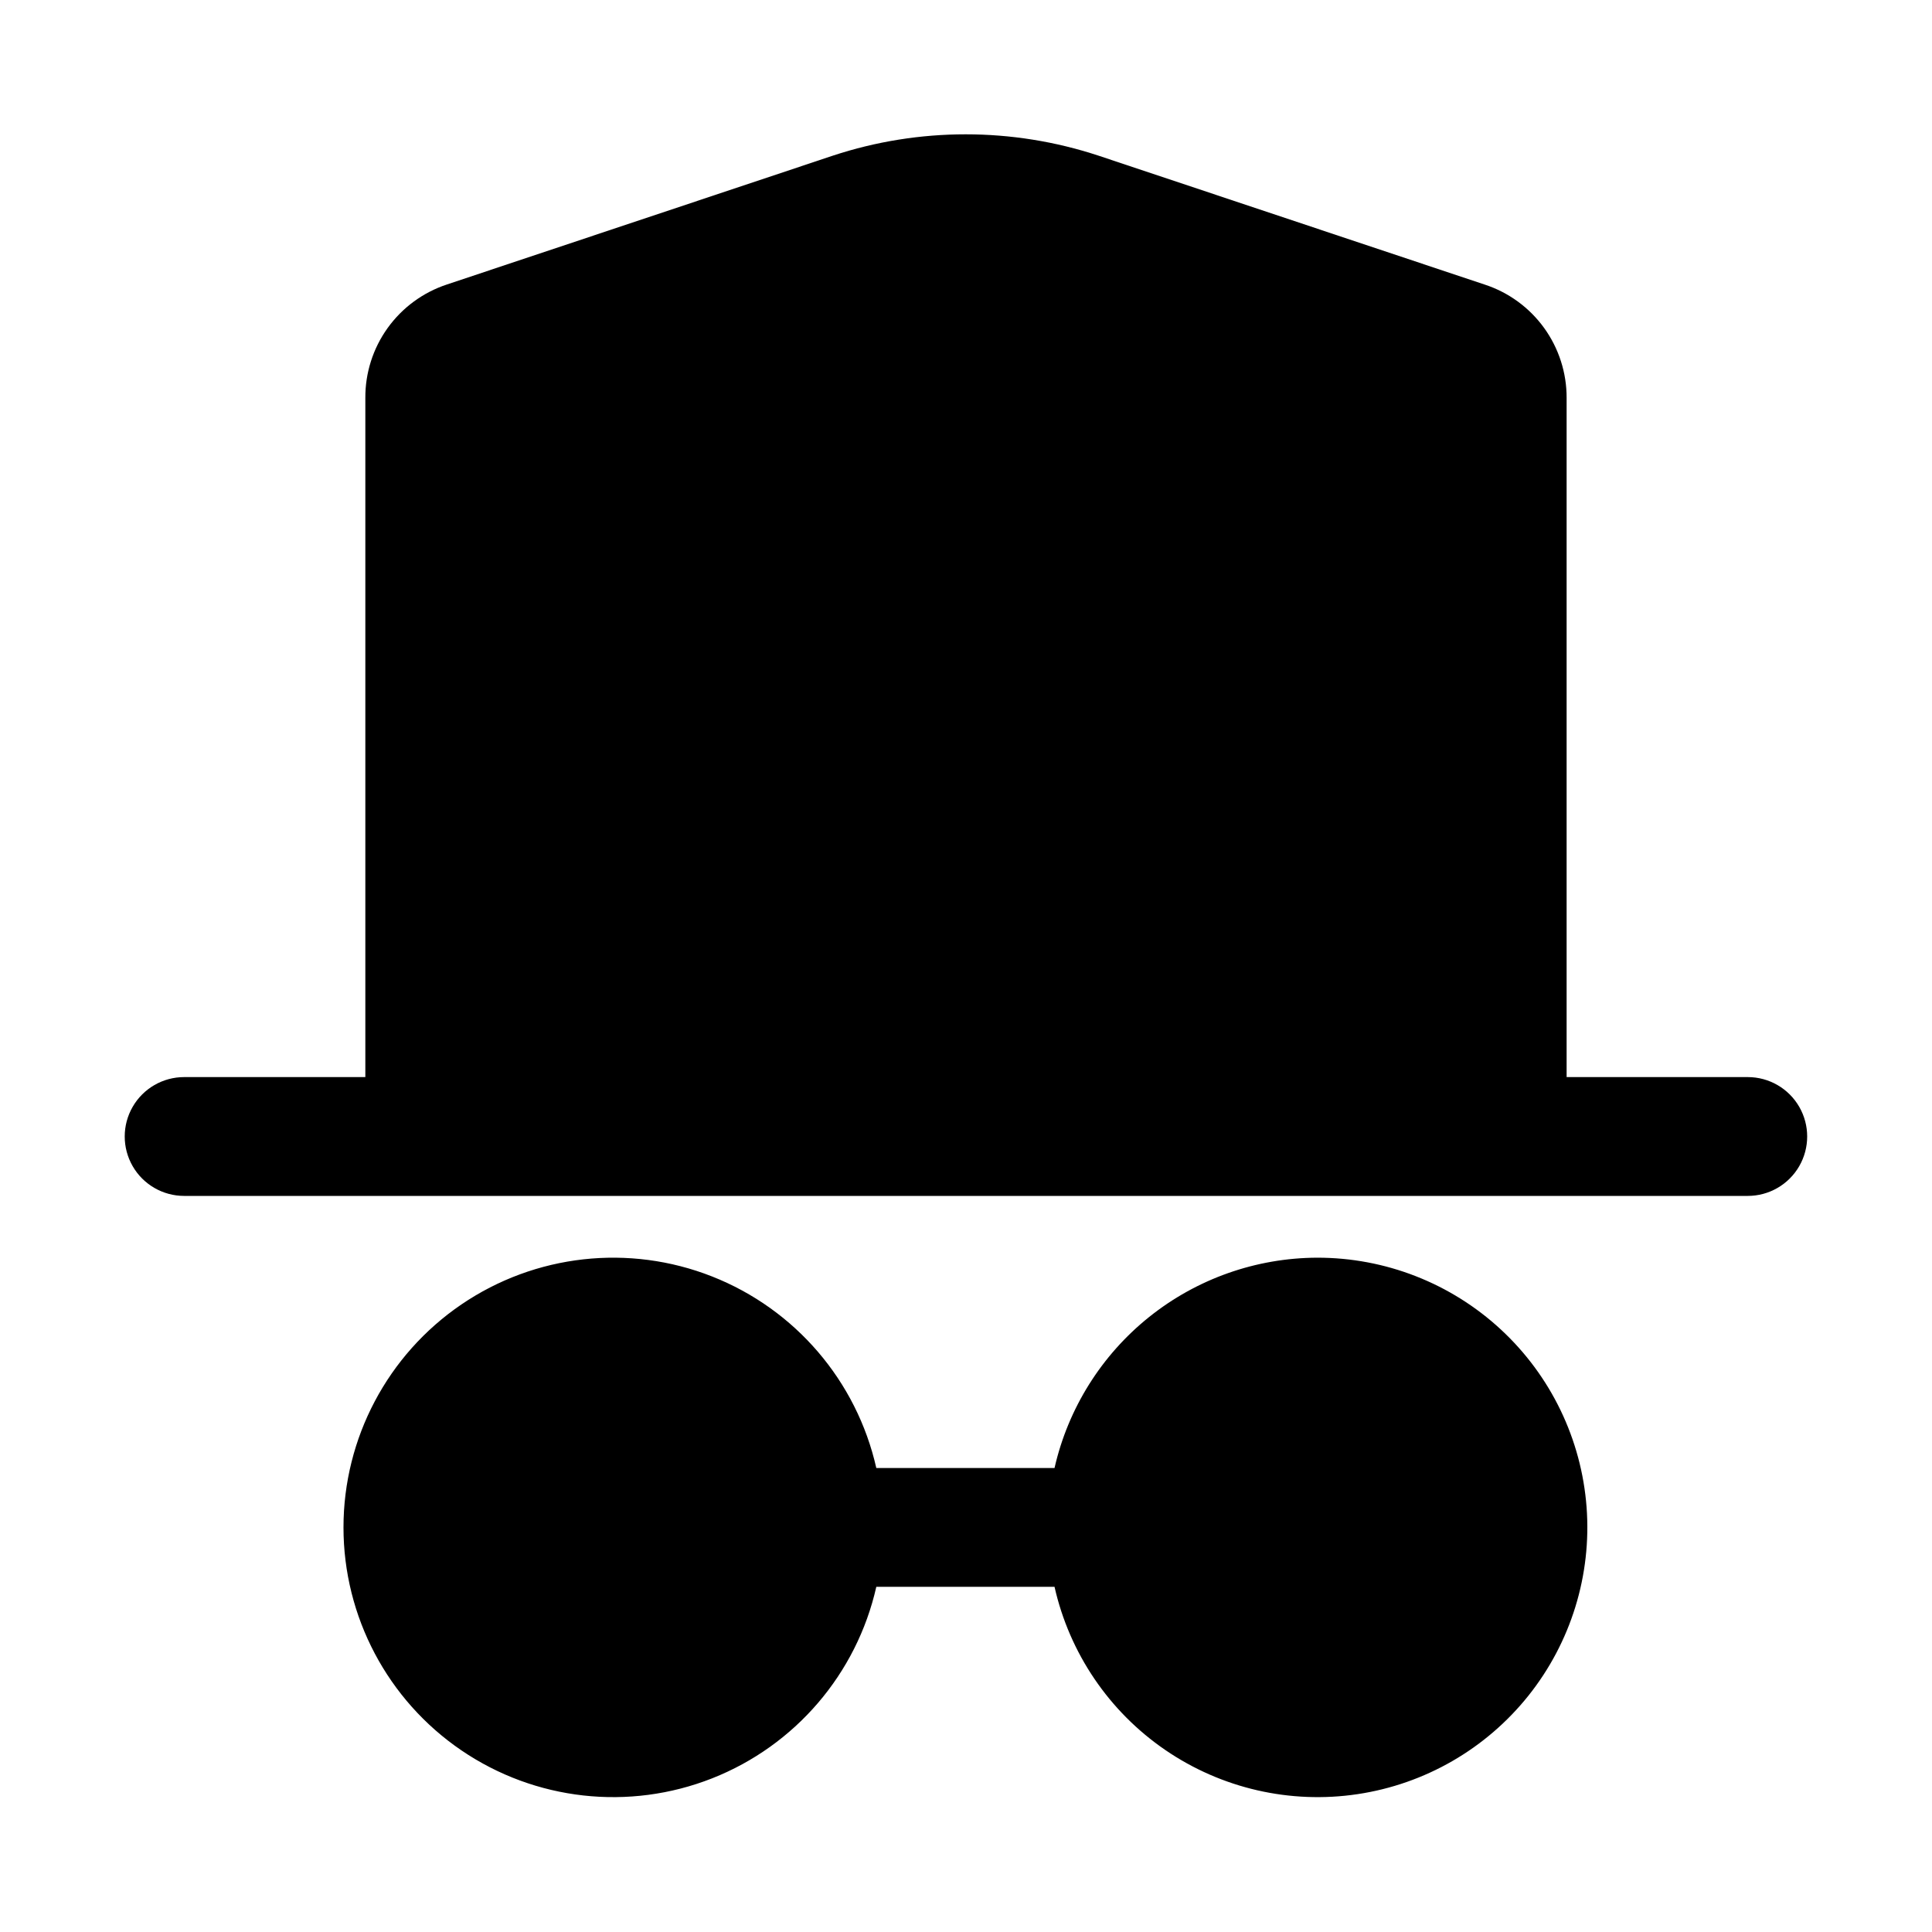
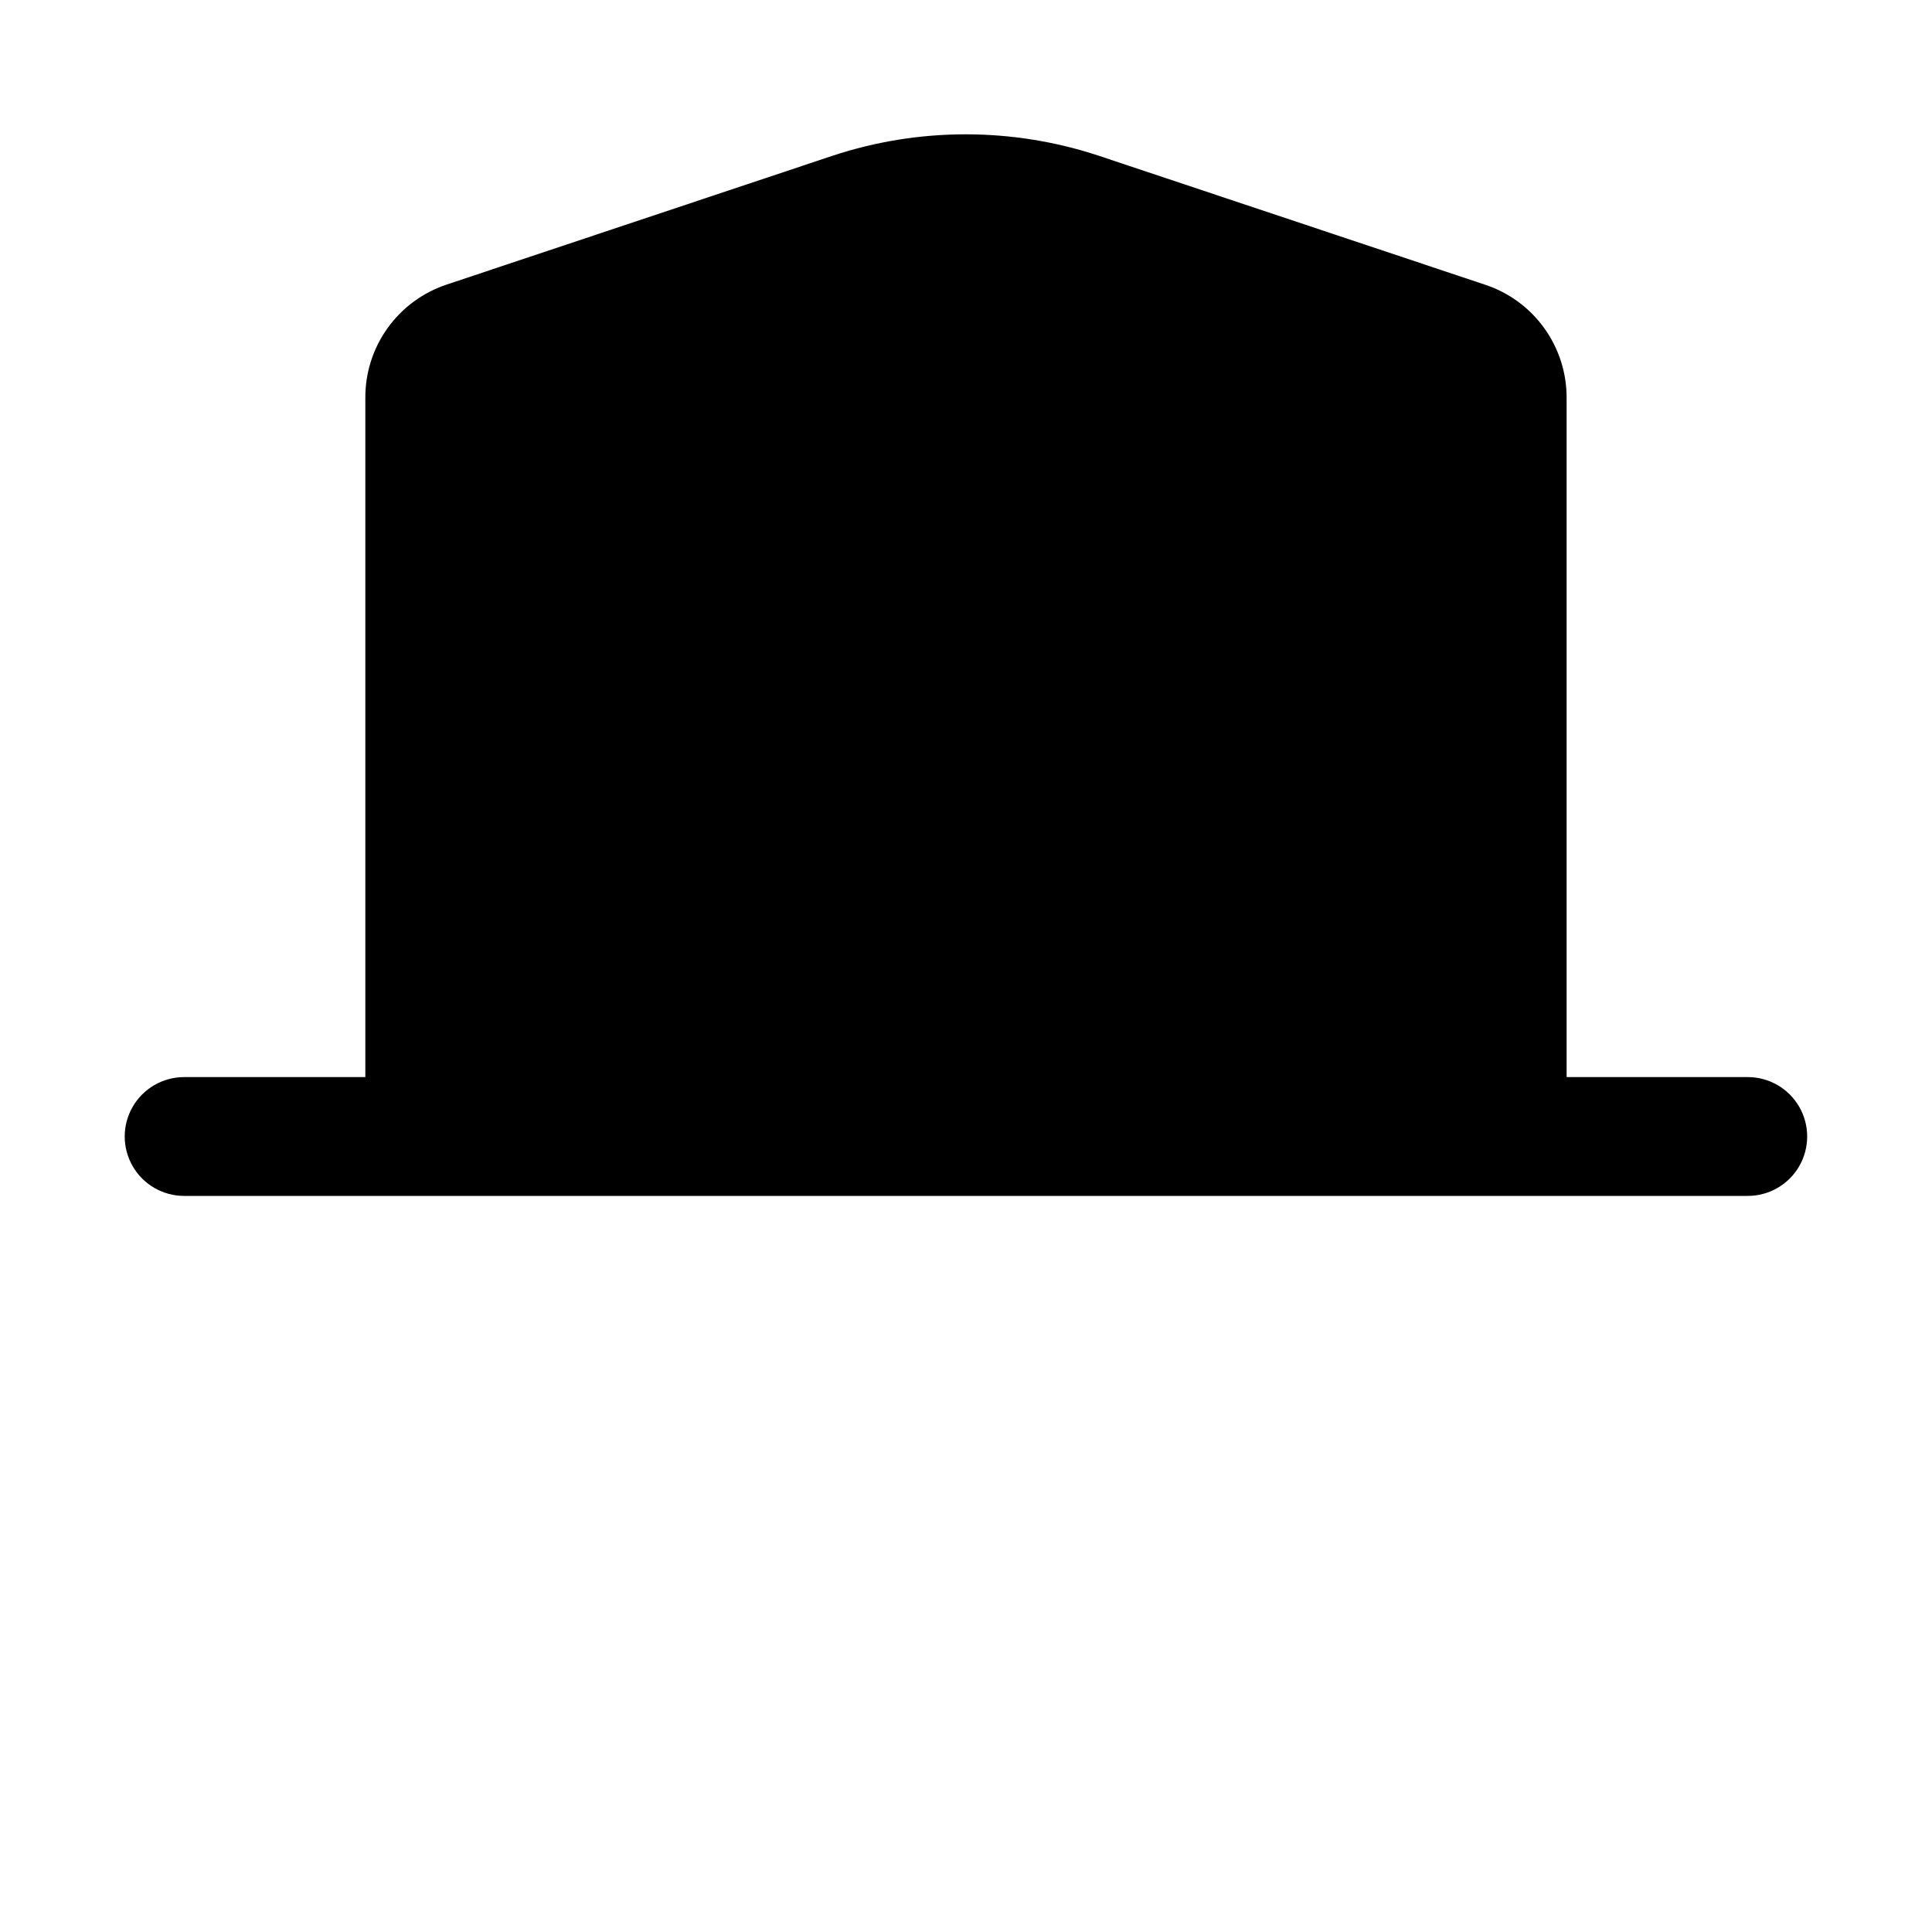
<svg xmlns="http://www.w3.org/2000/svg" fill="#000000" width="800px" height="800px" version="1.1" viewBox="144 144 512 512">
  <g>
-     <path d="m493.05 477.3c-16.191 0.059-31.887 5.602-44.523 15.723-12.637 10.121-21.473 24.227-25.066 40.012h-47.23c-5.211-23.074-21.5-42.074-43.508-50.754-22.008-8.676-46.879-5.902-66.438 7.41-19.555 13.309-31.258 35.434-31.258 59.09 0 23.652 11.703 45.777 31.258 59.086 19.559 13.312 44.43 16.086 66.438 7.41 22.008-8.676 38.297-27.68 43.508-50.754h47.23c3.977 17.605 14.465 33.059 29.363 43.25 14.895 10.191 33.098 14.371 50.949 11.695 17.848-2.672 34.027-12 45.285-26.109 11.254-14.109 16.758-31.957 15.402-49.957-1.359-17.996-9.477-34.816-22.723-47.078s-30.641-19.055-48.688-19.023z" />
    <path d="m607.19 429.44h-48.02v-179.96c0.027-6.664-2.062-13.168-5.965-18.574-3.906-5.402-9.426-9.43-15.762-11.496l-102.34-34.164c-22.855-7.531-47.523-7.531-70.379 0l-102.34 34.164c-6.309 2.094-11.793 6.133-15.668 11.531-3.875 5.402-5.941 11.895-5.898 18.539v179.96h-48.02c-5.625 0-10.824 3-13.637 7.871s-2.812 10.871 0 15.742c2.812 4.871 8.012 7.875 13.637 7.875h414.38c5.625 0 10.82-3.004 13.633-7.875 2.812-4.871 2.812-10.871 0-15.742s-8.008-7.871-13.633-7.871z" />
  </g>
</svg>